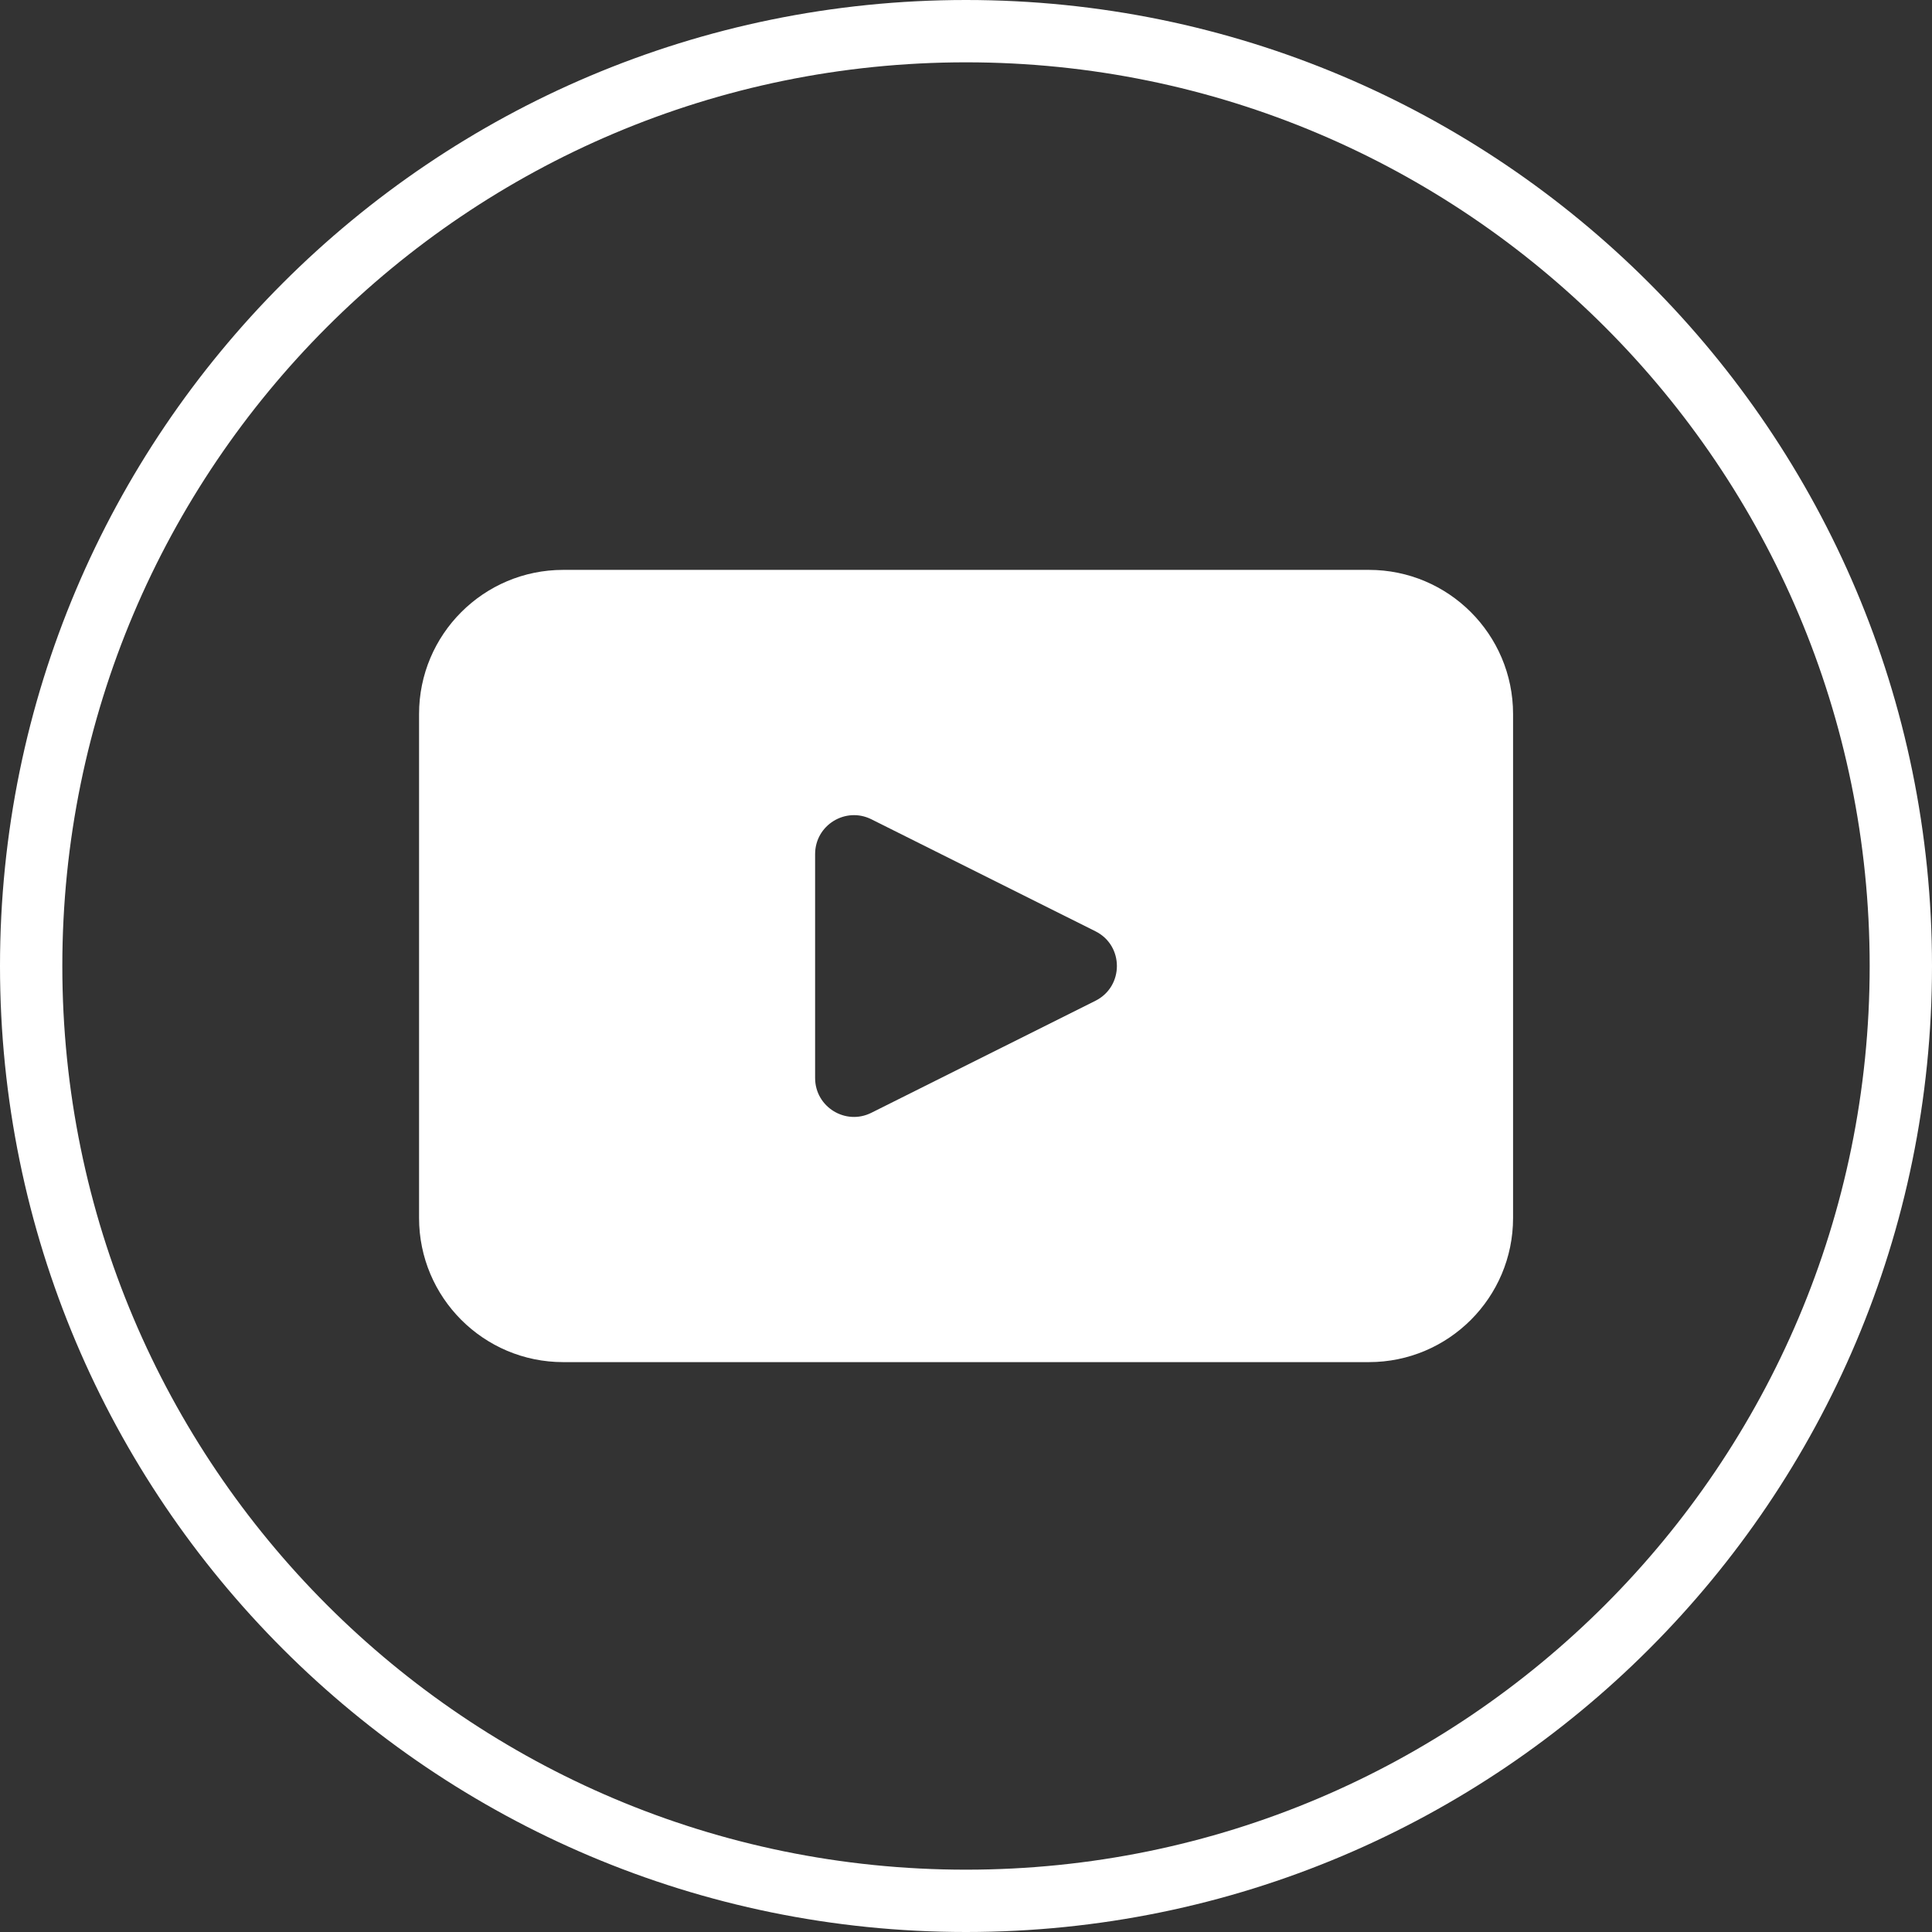
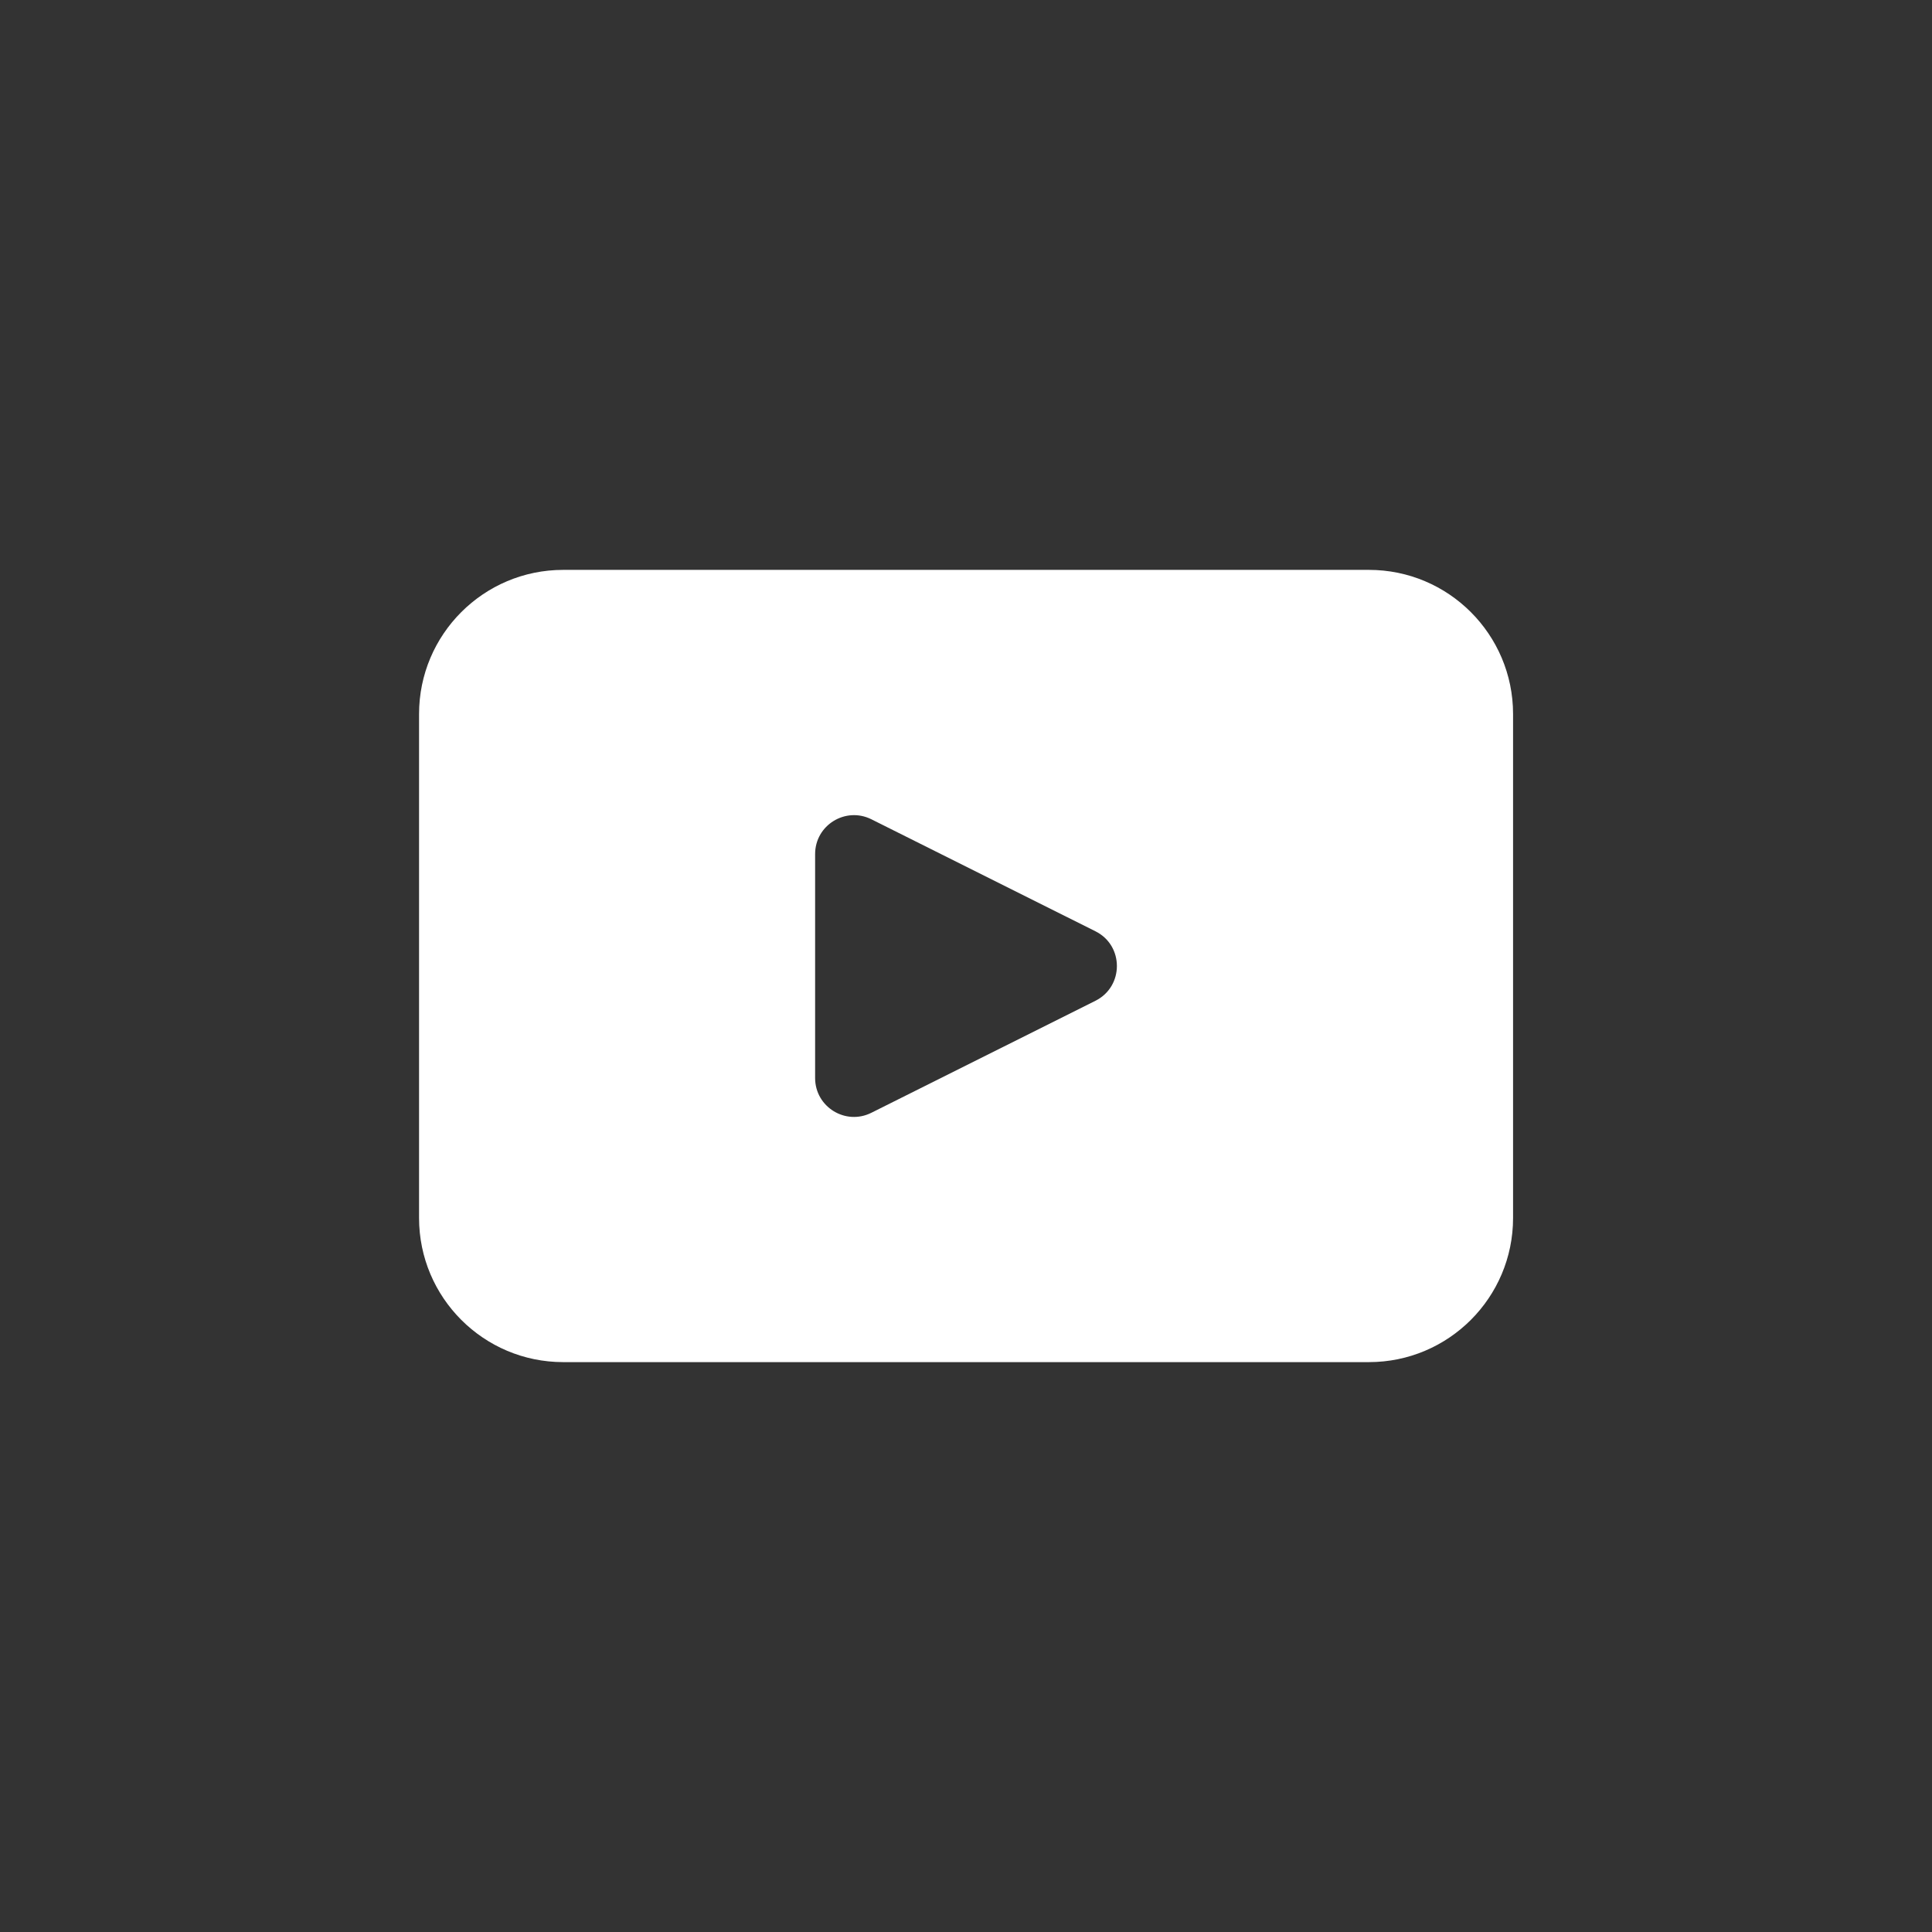
<svg xmlns="http://www.w3.org/2000/svg" id="_レイヤー_2" data-name="レイヤー 2" viewBox="0 0 31 31">
  <rect x="0" y="0" width="31" height="31" fill="#333333" stroke="none" />
  <defs>
    <style>
      .cls-1 {
        fill: none;
        stroke: #fff;
        stroke-miterlimit: 10;
      }

      .cls-2 {
        fill: #fff;
      }
    </style>
  </defs>
  <g id="_コンテンツ" data-name="コンテンツ">
-     <path class="cls-1" d="M30.5,15.5c0,8.284-6.716,15-15,15h-0C7.216,30.5.5,23.784.5,15.5v-0C.5,7.216,7.216.5,15.5.5h0c8.284,0,15,6.716,15,15v0Z" />
    <path class="cls-2" d="M21.965,9.144h-12.928c-1.277,0-2.313,1.036-2.313,2.313v8.086c0,1.277,1.036,2.313,2.313,2.313h12.928c1.277,0,2.313-1.035,2.313-2.313v-8.086c0-1.277-1.036-2.313-2.313-2.313ZM17.577,16.058l-3.595,1.797c-.415.208-.903-.094-.903-.557v-3.594c0-.464.488-.765.903-.558l3.595,1.797c.459.229.459.885,0,1.115Z" />
  </g>
</svg>